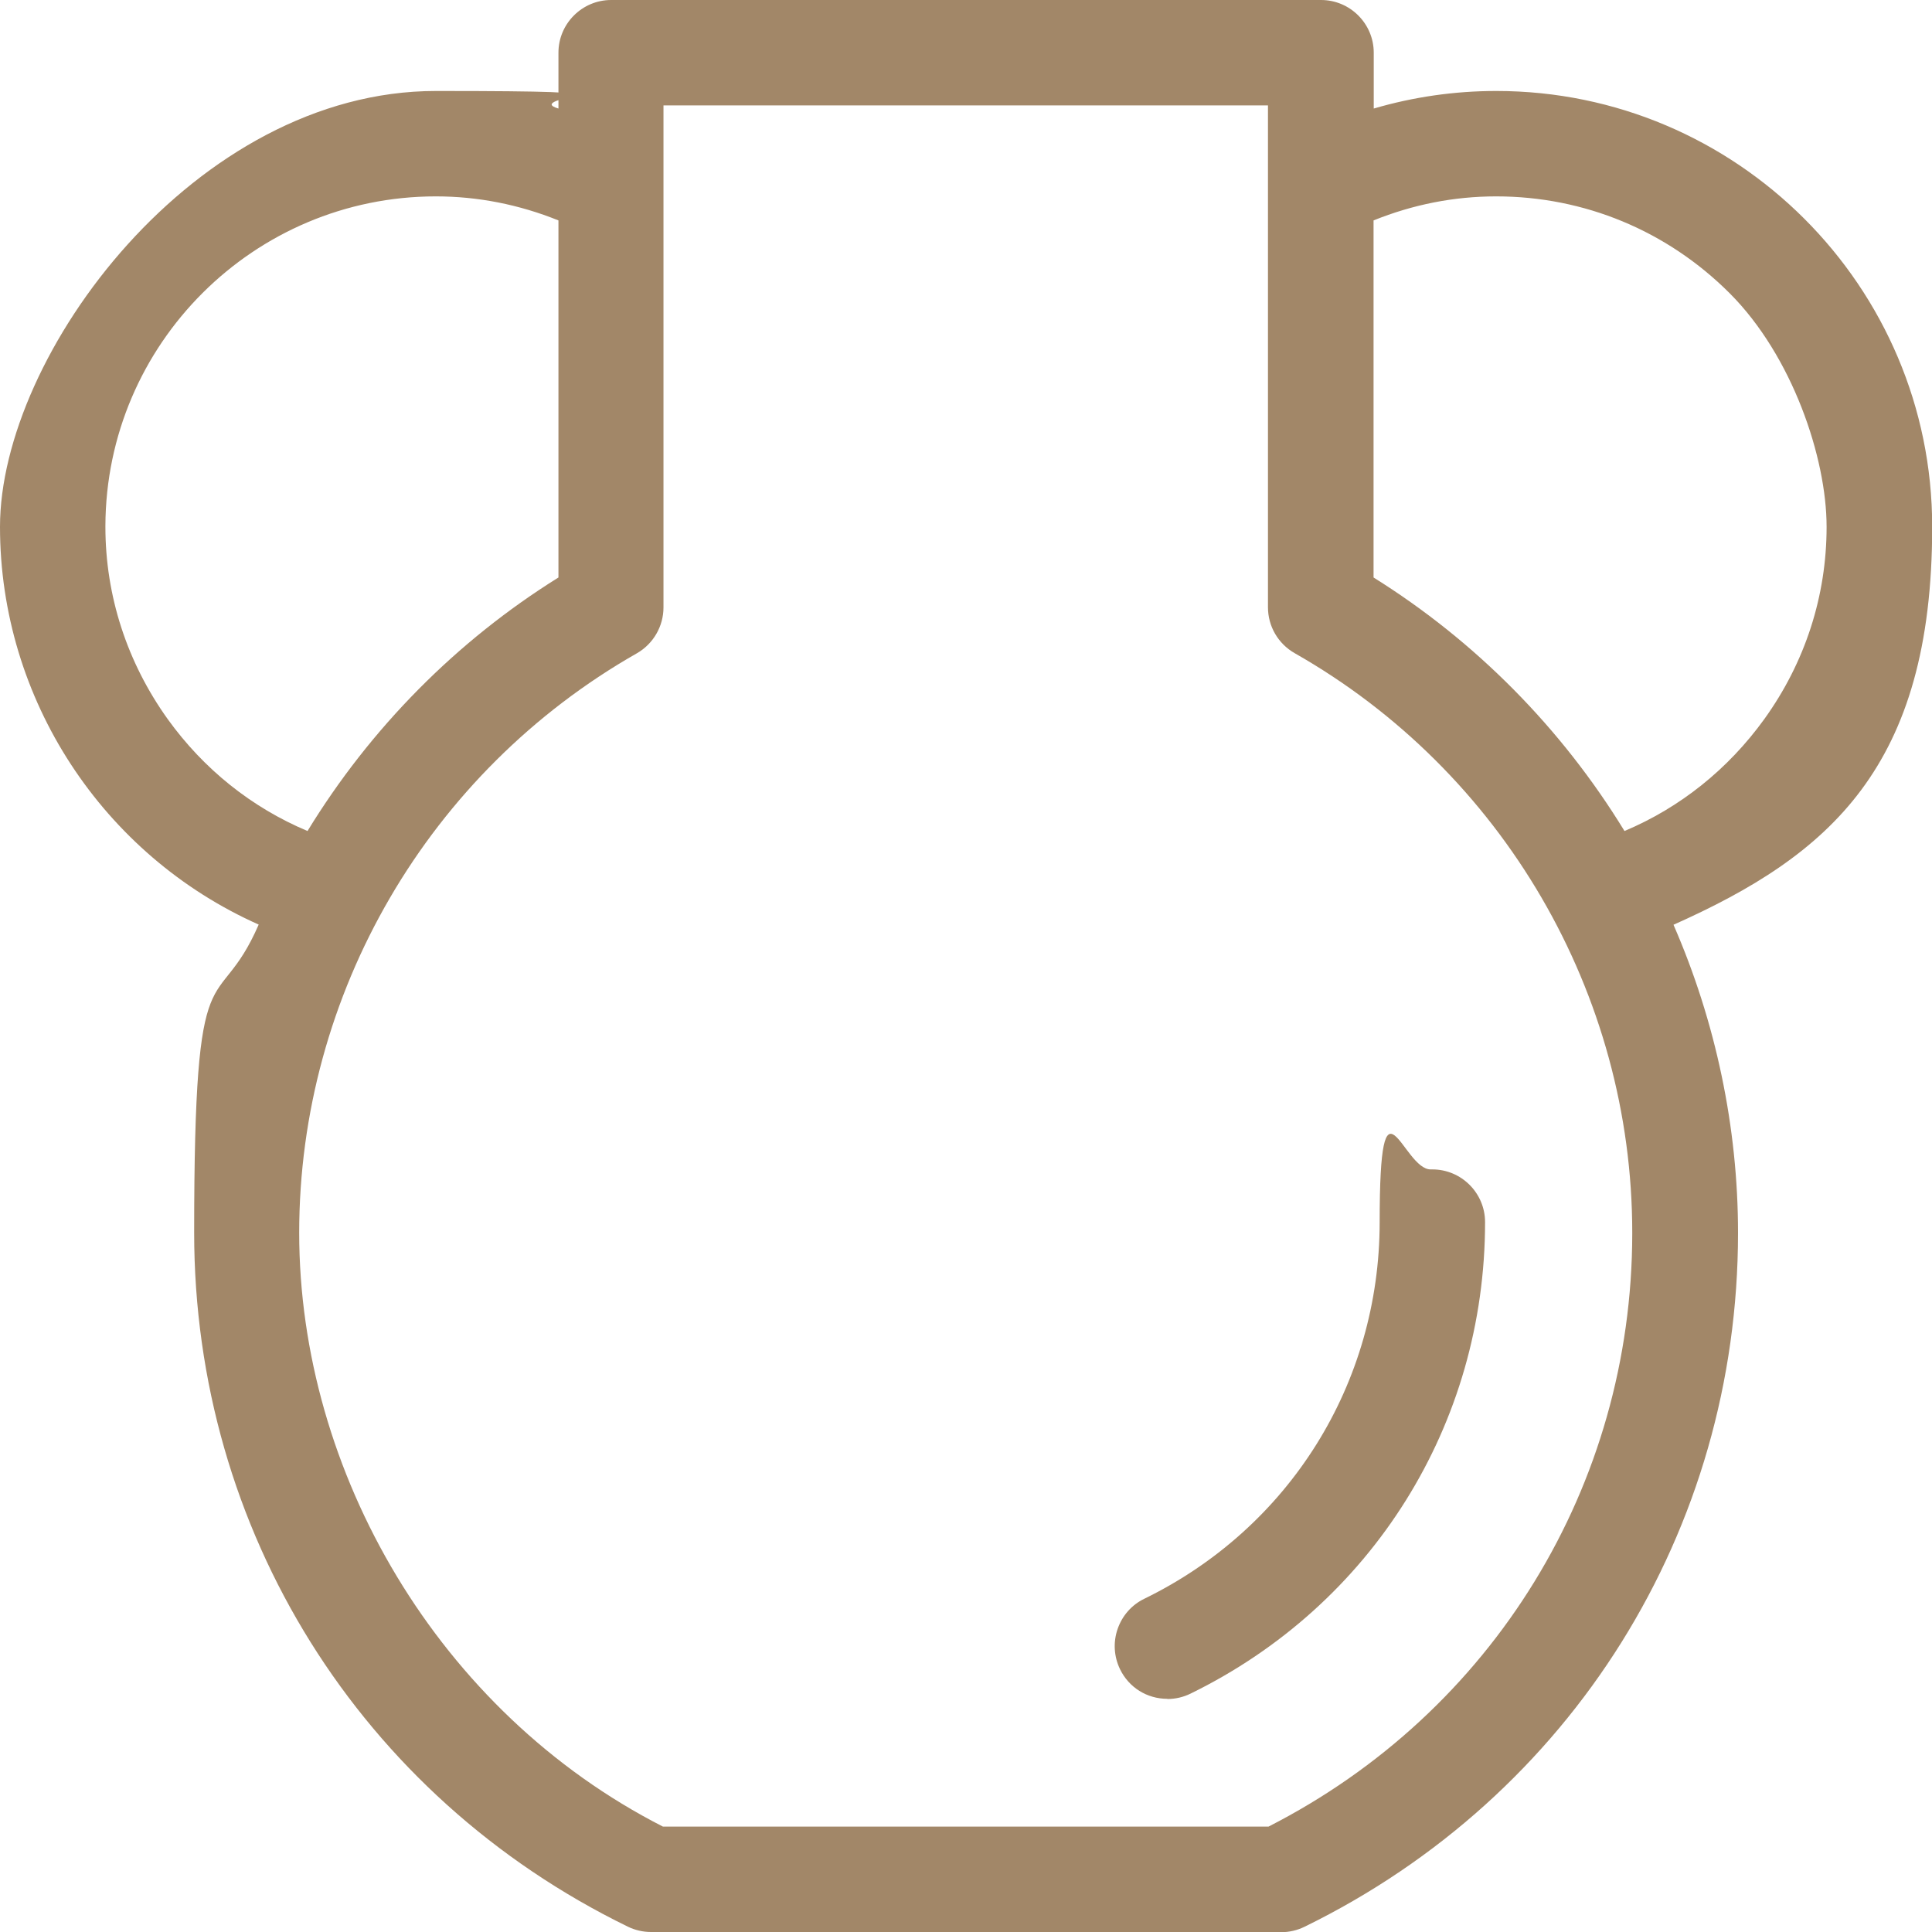
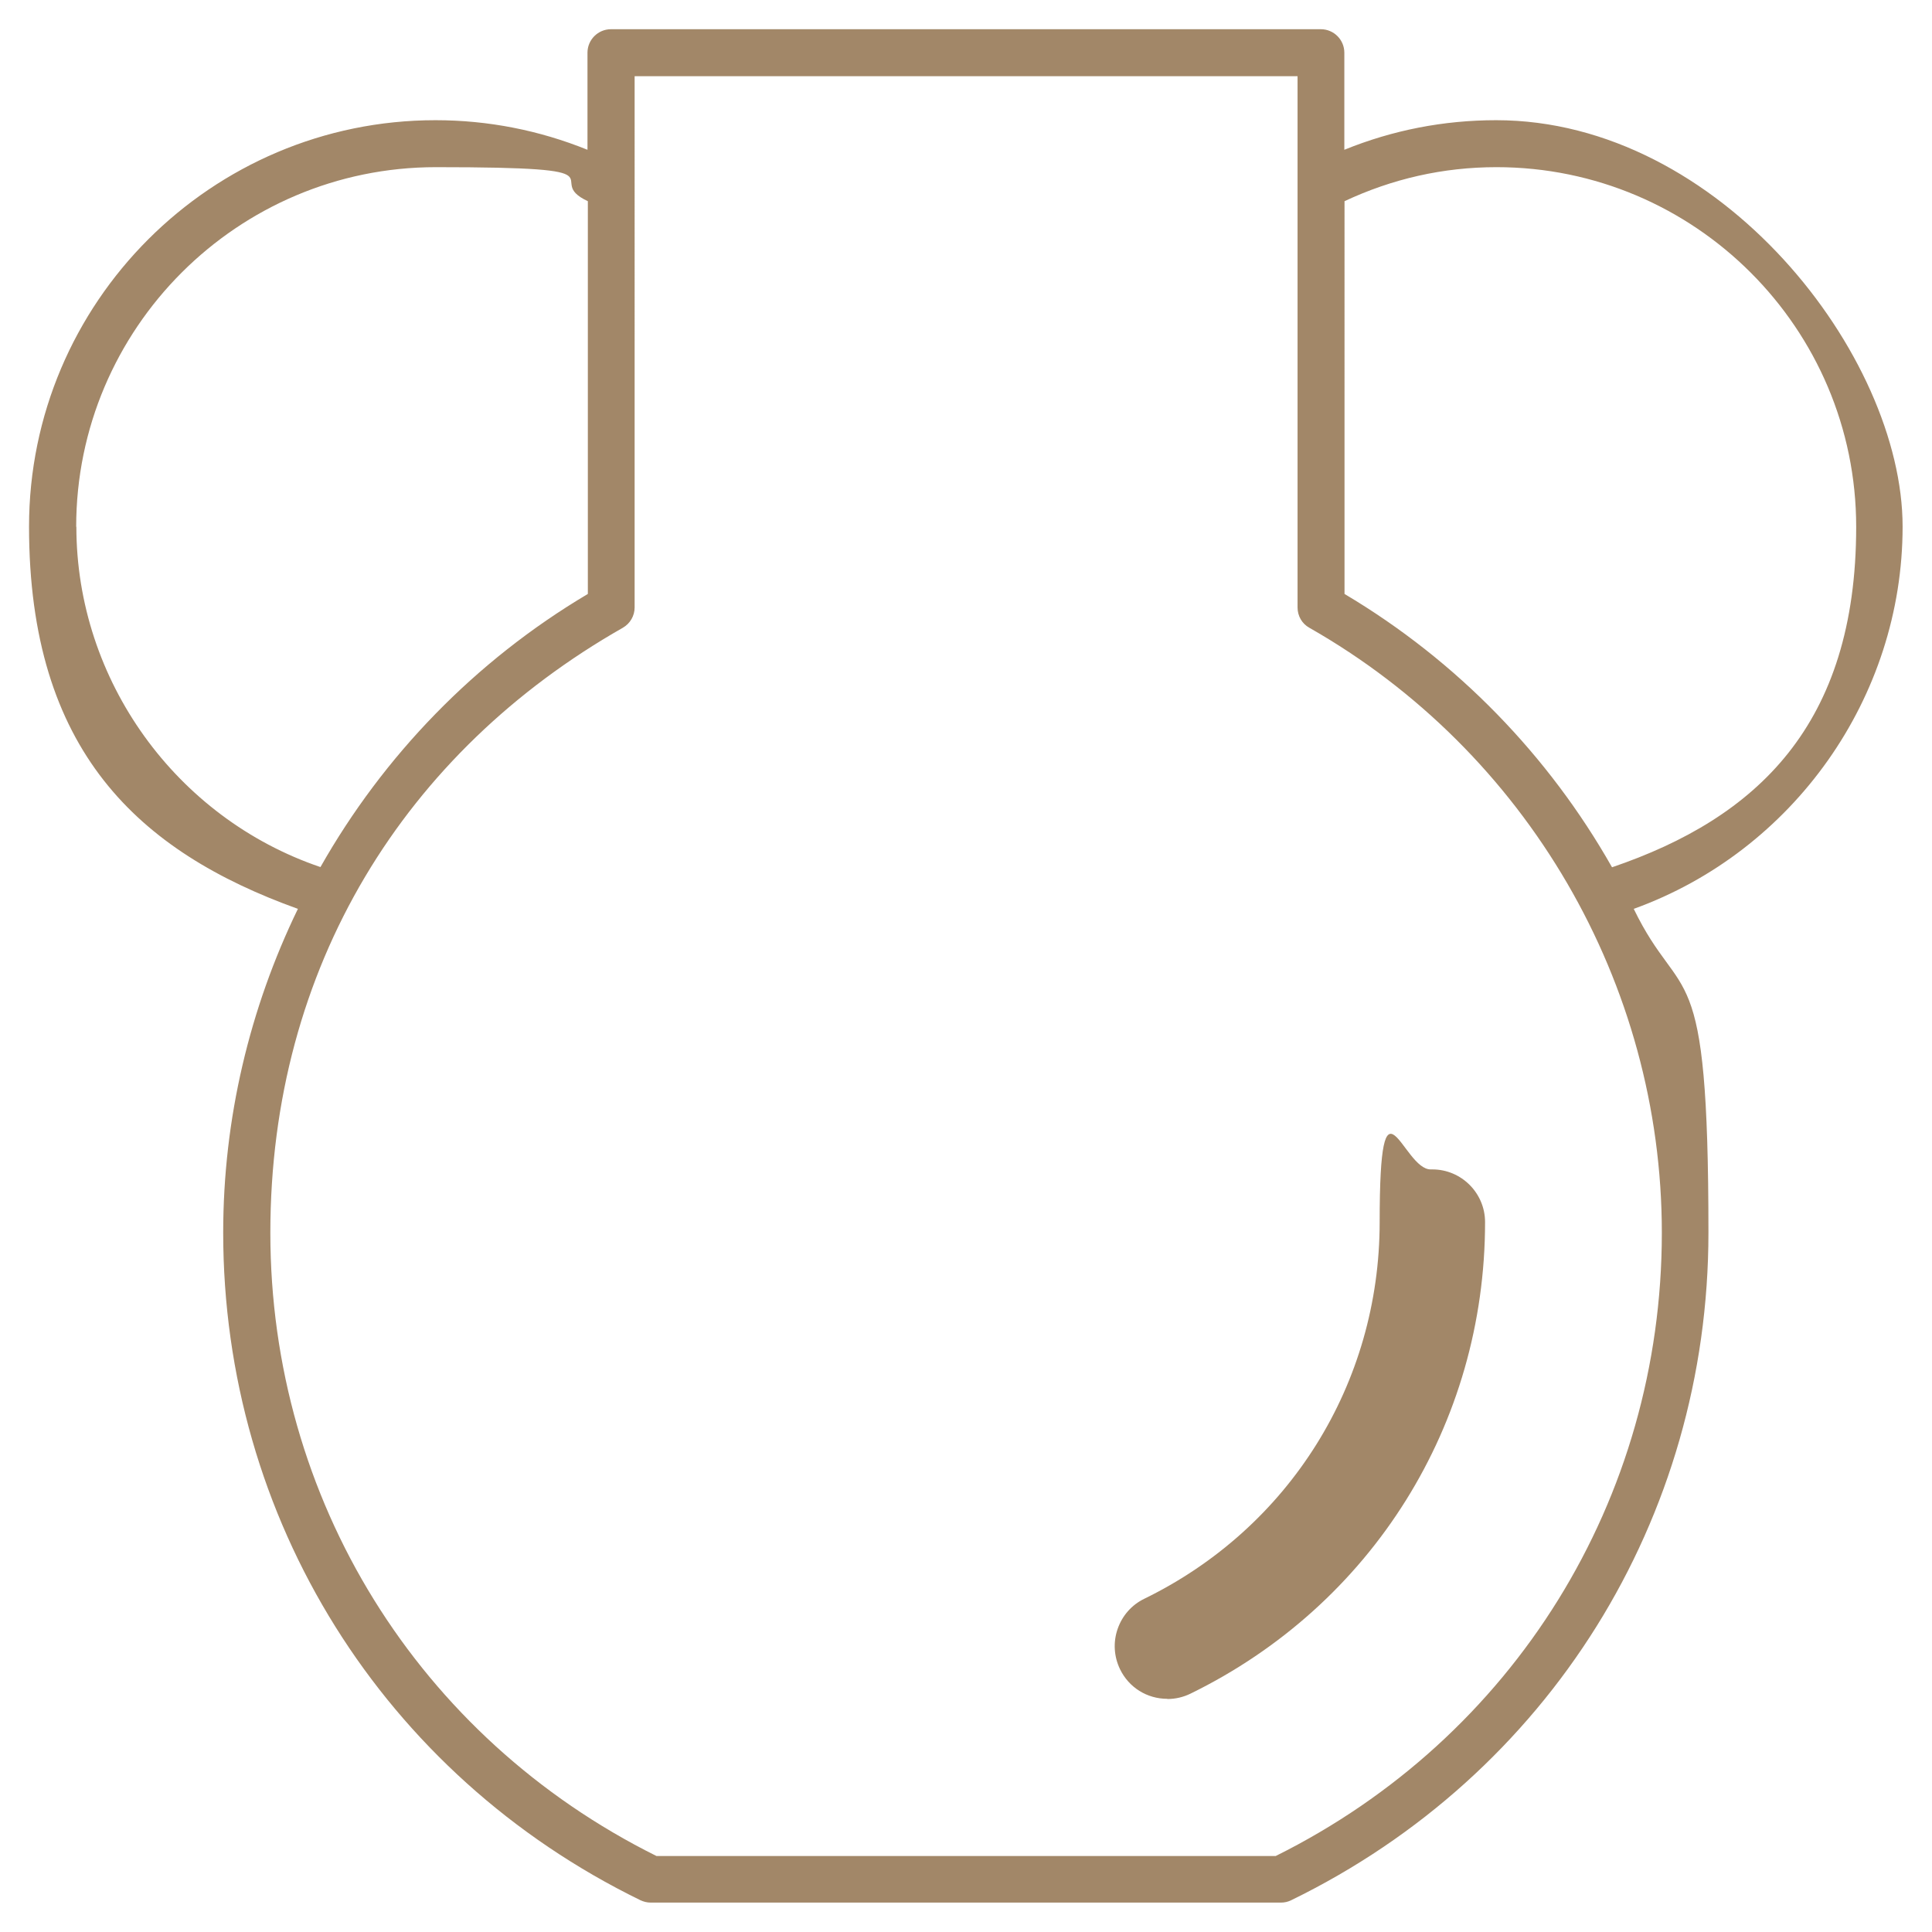
<svg xmlns="http://www.w3.org/2000/svg" viewBox="0 0 1044.8 1044.8" version="1.1" id="Layer_1">
  <defs>
    <style>
      .st0 {
        fill: #a28768;
      }
    </style>
  </defs>
  <g>
    <path d="M809.2,65c-28.6,0-56.1,5.4-82.2,16V28.5c0-7-5.7-12.7-12.7-12.7h-383.9c-7,0-12.7,5.7-12.7,12.7v52.5c-26-10.5-53.6-16-82.2-16-121.2,0-219.8,98.6-219.8,219.8s59.2,175.7,145.4,206.7c-26.1,53.8-40.4,113.5-40.4,175.1,0,154.7,86.5,293.1,225.6,361,1.7.8,3.6,1.3,5.6,1.3h340.8c1.9,0,3.8-.4,5.6-1.3,139.2-67.9,225.6-206.3,225.6-361s-14.3-121.3-40.4-175.1c86.2-31.1,145.4-114.2,145.4-206.7s-98.6-219.8-219.8-219.8h0ZM41.2,284.9c0-107.2,87.2-194.5,194.5-194.5s56.4,6.4,82.2,18.4v212.4c-61.2,36.3-110.6,87.7-144.6,147.7-78.1-26.5-132-101-132-184.1h0ZM898.7,666.7c0,144-79.9,272.9-208.8,337h-334.9c-128.9-64.1-208.8-193-208.8-337s73-260.3,190.6-327.2c4-2.3,6.4-6.5,6.4-11V41.2h358.5v287.3c0,4.6,2.4,8.8,6.4,11,117.5,66.9,190.6,192.2,190.6,327.2h0ZM871.7,468.9c-34.1-60.1-83.5-111.4-144.6-147.7V108.8c25.8-12.1,53.3-18.4,82.2-18.4,107.2,0,194.5,87.2,194.5,194.5s-53.9,157.5-132,184.1h0Z" class="st0" />
-     <path d="M692.8,1044.8h-340.8c-4.3,0-8.6-1-12.5-2.9-144.7-70.6-234.5-214.4-234.5-375.3s12-114.1,34.9-166.6C55.6,462.5,0,378.1,0,284.9S105.7,49.2,235.7,49.2s44.9,3.2,66.3,9.5v-30.2c0-15.7,12.8-28.5,28.5-28.5h383.9c15.7,0,28.5,12.8,28.5,28.5v30.2c21.5-6.3,43.7-9.5,66.3-9.5h0c129.9,0,235.7,105.7,235.7,235.7s-55.6,177.6-139.9,215.2c22.9,52.5,34.9,109.7,34.9,166.6,0,160.8-89.9,304.6-234.5,375.3-3.9,1.9-8.2,2.9-12.5,2.9ZM358.7,987.8h327.3c121.3-61.9,196.6-184.4,196.7-320.7,0-.2,0-.3,0-.5,0-129.3-70-249.4-182.6-313.4-8.9-5.1-14.4-14.5-14.4-24.8V57h-326.9v271.5c0,10.2-5.5,19.7-14.4,24.8-112.6,64.1-182.6,184.1-182.6,313.4s75.3,259.2,196.7,321.1ZM742.8,312.3c55.1,34.4,101.7,81.5,135.7,137.1,30.2-12.7,56.1-33.5,75.6-60.5,22.1-30.7,33.7-66.6,33.7-104s-18.6-92.5-52.4-126.3c-33.8-33.8-78.6-52.4-126.3-52.4-22.8,0-45,4.4-66.3,13v193.1ZM57,284.4c0,.2,0,.3,0,.5,0,37.3,11.7,73.3,33.7,104,19.5,27.1,45.4,47.8,75.6,60.5,34-55.6,80.5-102.7,135.7-137.1V119.2c-21.3-8.6-43.6-13-66.3-13-98.4,0-178.4,79.9-178.7,178.2ZM717.5,93.7v2.5c.6-.5,1.3-.9,1.9-1.2-.4-.2-.9-.5-1.3-.8-.2-.1-.4-.3-.6-.5ZM325.4,94.9c.7.4,1.3.8,1.9,1.2v-2.5c-.2.2-.4.3-.6.5-.4.3-.8.5-1.3.8Z" class="st0" />
  </g>
  <g>
-     <path d="M774.6,648.2c-7,0-12.7,5.7-12.7,12.7,0,93.4-52.2,177-136.2,218-6.3,3.1-8.9,10.6-5.8,16.9,2.2,4.5,6.7,7.1,11.4,7.1s3.8-.4,5.5-1.3c92.8-45.3,150.5-137.6,150.5-240.7,0-7-5.7-12.7-12.7-12.7h0Z" class="st0" />
-     <path d="M631.3,918.7c-11,0-20.8-6.1-25.6-16-3.3-6.8-3.8-14.6-1.3-21.8,2.5-7.2,7.6-13,14.4-16.3,78.5-38.3,127.3-116.4,127.3-203.7s12.4-28.1,27.7-28.5c.3,0,.5,0,.8,0,15.7,0,28.5,12.8,28.5,28.5,0,109.3-61.1,207-159.3,255-3.9,1.9-8.1,2.9-12.5,2.9ZM629.8,887.4s0,0,0,0t0,0Z" class="st0" />
+     <path d="M631.3,918.7c-11,0-20.8-6.1-25.6-16-3.3-6.8-3.8-14.6-1.3-21.8,2.5-7.2,7.6-13,14.4-16.3,78.5-38.3,127.3-116.4,127.3-203.7s12.4-28.1,27.7-28.5c.3,0,.5,0,.8,0,15.7,0,28.5,12.8,28.5,28.5,0,109.3-61.1,207-159.3,255-3.9,1.9-8.1,2.9-12.5,2.9ZM629.8,887.4s0,0,0,0t0,0" class="st0" />
  </g>
</svg>